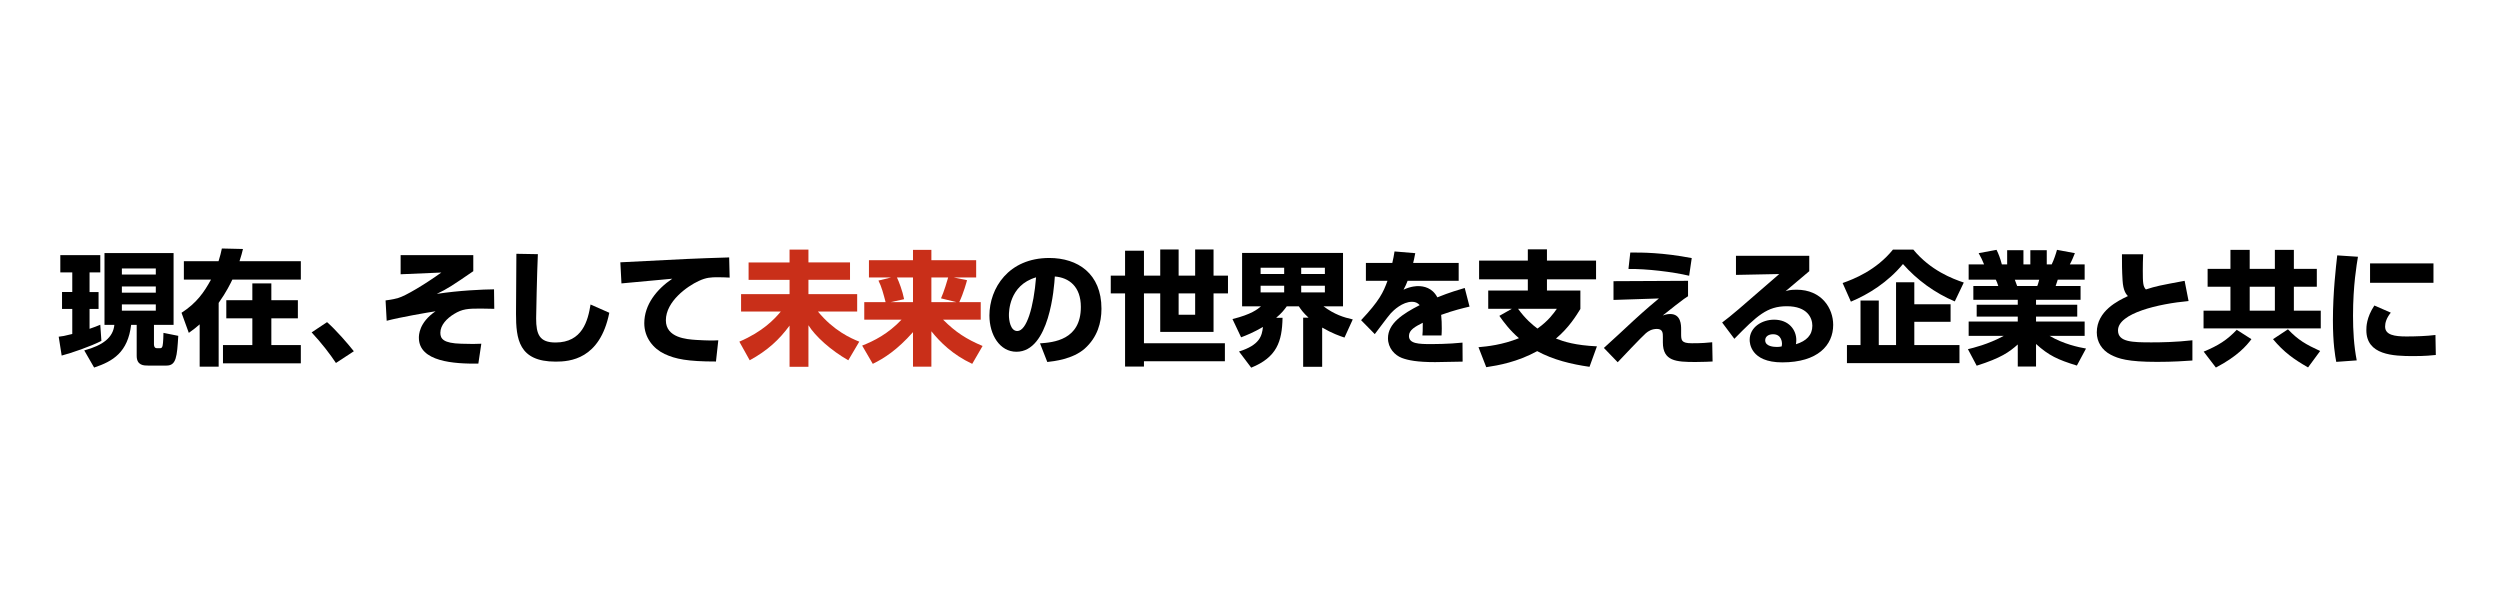
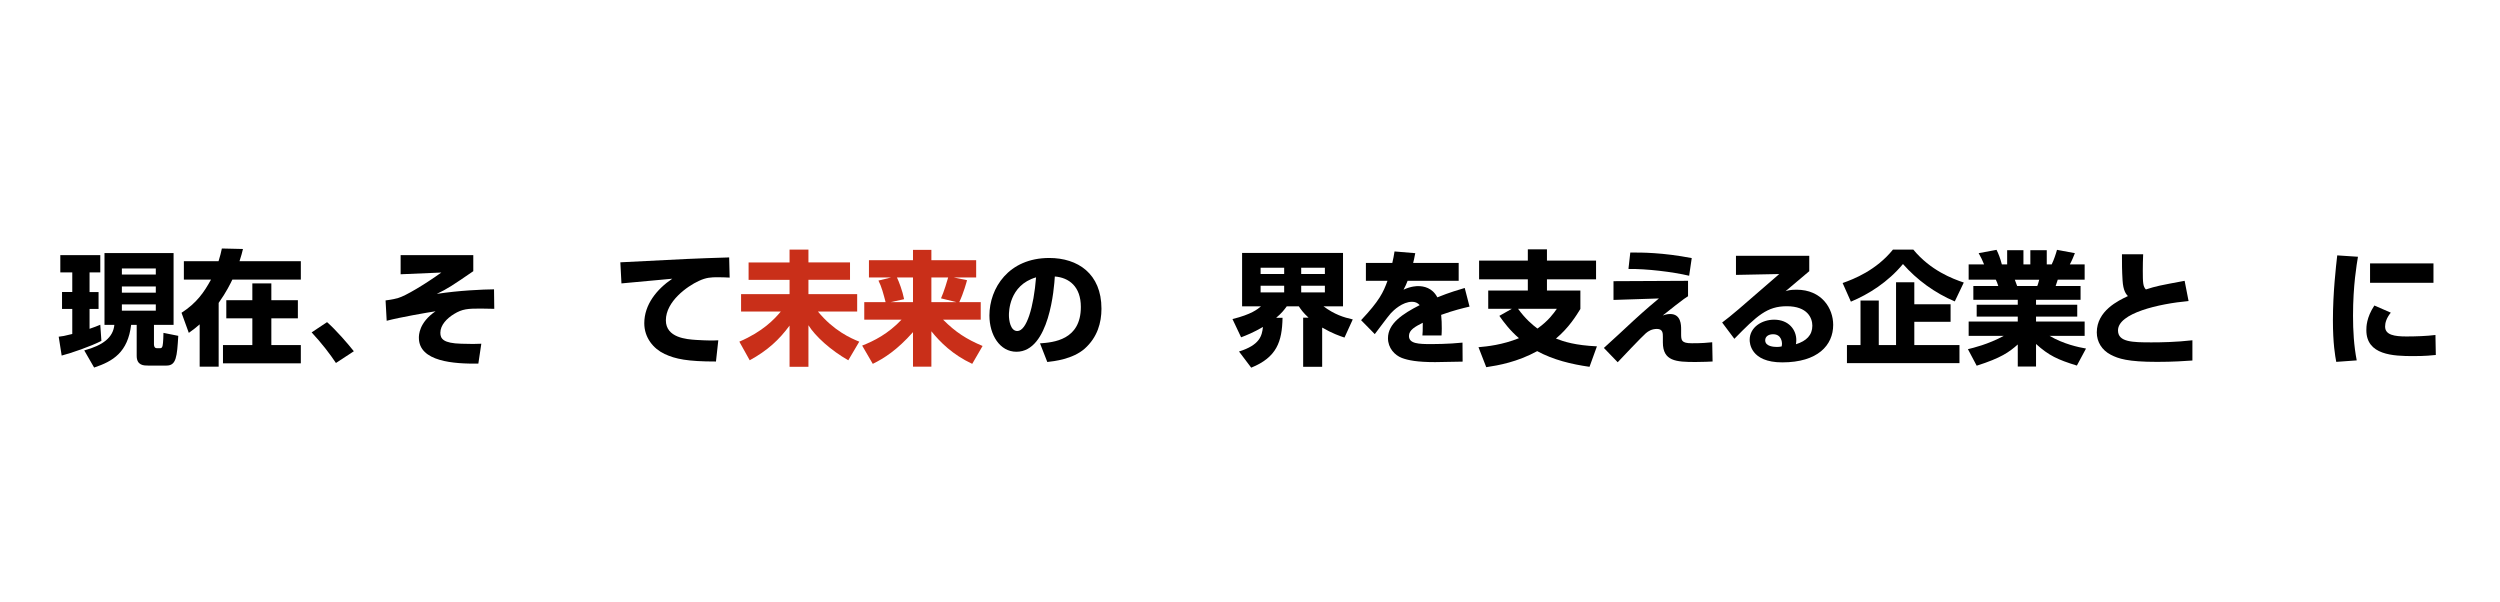
<svg xmlns="http://www.w3.org/2000/svg" version="1.1" id="レイヤー_1" x="0px" y="0px" width="320px" height="77px" viewBox="0 0 320 77" enable-background="new 0 0 320 77" xml:space="preserve">
  <g>
    <path d="M7.514,43.098c0.426-0.047,0.758-0.094,1.737-0.348v-3.206H7.94v-2.164h1.311V34.87H7.72v-2.211h5.117v2.211h-1.374v2.511   h1.153v2.164h-1.153v2.543c0.6-0.206,0.963-0.348,1.374-0.521l0.142,2.068c-1.39,0.711-3.869,1.563-5.085,1.879L7.514,43.098z    M13.374,32.391h8.844v9.191h-2.511v2.495c0,0.048,0,0.489,0.347,0.489h0.49c0.174,0,0.237-0.189,0.269-0.315   c0.079-0.284,0.11-1.469,0.11-1.643l1.895,0.379c-0.158,2.669-0.252,3.806-1.5,3.806h-2.369c-0.521,0-1.453,0-1.453-1.247v-3.964   h-0.71c-0.426,3.506-2.306,4.658-4.738,5.465l-1.264-2.195c2.448-0.664,3.696-1.675,3.854-3.27h-1.263V32.391z M15.6,34.365v0.774   h4.343v-0.774H15.6z M15.6,36.67v0.79h4.343v-0.79H15.6z M15.6,38.96v0.805h4.343V38.96H15.6z" />
    <path d="M25.557,41.519c-0.442,0.396-0.821,0.679-1.39,1.09l-0.932-2.574c1.958-1.263,2.89-2.637,3.775-4.248h-3.475v-2.354h4.438   c0.221-0.695,0.315-1.105,0.426-1.626l2.701,0.063c-0.111,0.474-0.19,0.774-0.442,1.563h7.849v2.354h-8.765   c-0.237,0.489-0.758,1.579-1.753,2.985v8.165h-2.432V41.519z M38.128,38.423v2.322h-3.396v3.427h3.774v2.338h-9.965v-2.338H32.3   v-3.427h-3.333v-2.322H32.3v-2.148h2.432v2.148H38.128z" />
    <path d="M43,46.462c-0.742-1.121-1.801-2.511-3.111-3.917l1.974-1.311c1.153,1.011,2.669,2.764,3.427,3.727L43,46.462z" />
    <path d="M60.581,32.659v2.053c-2.669,1.832-3.285,2.243-4.674,2.906c2.858-0.442,5.906-0.569,7.328-0.584l0.032,2.495   c-0.442-0.016-1.058-0.032-1.753-0.032c-1.643,0-2.337,0.047-3.396,0.695c-0.916,0.553-1.753,1.421-1.753,2.4   c0,0.774,0.379,1.343,2.669,1.405c1.279,0.047,1.911,0.031,2.574,0l-0.379,2.543c-3.08,0.047-7.612-0.236-7.612-3.301   c0-0.332,0-1.942,2.132-3.396c-1.042,0.157-4.596,0.774-6.254,1.216l-0.142-2.605c0.979-0.126,1.342-0.237,1.626-0.316   c0.916-0.253,3.396-1.737,5.512-3.253l-5.211,0.221v-2.448H60.581z" />
-     <path d="M68.847,32.533c-0.11,2.353-0.221,7.754-0.221,8.228c0,2.037,0.426,3.079,2.479,3.079c3.443,0,4.154-2.795,4.485-4.864   l2.4,1.058c-1.2,5.985-5.069,6.254-6.87,6.254c-4.738,0-5.07-2.905-5.07-6.144c0-1.2,0.047-6.554,0.047-7.659L68.847,32.533z" />
    <path d="M93.396,35.533c-0.363-0.016-0.916-0.047-1.5-0.047c-0.9,0-1.5,0.032-2.448,0.474c-1.485,0.679-4.217,2.622-4.217,5.039   c0,2.242,2.669,2.432,3.869,2.511c1.626,0.095,2.179,0.079,2.843,0.048l-0.3,2.716c-3.648,0-5.18-0.315-6.57-0.964   c-1.453-0.679-2.605-2.1-2.605-3.932c0-2.385,1.595-4.359,3.585-5.702c-1.027,0.095-5.591,0.505-6.507,0.6l-0.142-2.7   c8.544-0.442,9.491-0.49,13.645-0.616c0.016,0,0.237,0,0.284-0.016L93.396,35.533z" />
    <path fill="#C92F19" d="M101.063,33.591v-1.643h2.417v1.643h5.322v2.227h-5.322v1.832h6.238v2.227h-5.022   c2.006,2.448,4.217,3.426,5.291,3.854l-1.406,2.384c-2.227-1.263-4.232-3.079-5.101-4.485v5.322h-2.417v-5.274   c-1.326,1.8-2.795,3.175-5.101,4.438l-1.327-2.384c3.017-1.296,4.485-2.875,5.307-3.854h-5.085v-2.227h6.207v-1.832H95.82v-2.227   H101.063z" />
    <path fill="#C92F19" d="M114.052,35.518h-2.827v-2.211h5.638V31.98h2.354v1.327h5.732v2.211h-2.858l1.69,0.347   c-0.063,0.237-0.442,1.643-0.995,2.812h2.748v2.242h-4.817c1.595,1.596,2.985,2.496,5.054,3.365l-1.327,2.289   c-2.527-1.184-4.122-2.795-5.227-4.169v4.532h-2.354v-4.422c-2.053,2.306-3.695,3.348-5.148,4.059l-1.358-2.337   c1.516-0.601,3.301-1.485,5.038-3.317h-4.769v-2.242h2.732c-0.269-1.027-0.505-1.958-0.916-2.764L114.052,35.518z M113.989,38.676   h2.874v-3.159h-2.053c0.252,0.521,0.71,1.721,0.916,2.779L113.989,38.676z M120.448,38.187c0.379-0.821,0.821-2.322,0.916-2.669   h-2.147v3.159h3.222L120.448,38.187z" />
    <path d="M133.121,43.951c1.706-0.127,5.228-0.411,5.228-4.659c0-2.637-1.532-3.759-3.332-3.901   c-0.079,1.374-0.679,9.634-4.912,9.634c-2.132,0-3.459-2.164-3.459-4.644c0-3.49,2.448-7.36,7.66-7.36   c3.632,0,6.681,1.99,6.681,6.491c0,1.8-0.521,3.664-2.148,5.117c-1.548,1.358-3.948,1.61-4.785,1.706L133.121,43.951z    M129.142,40.35c0,0.601,0.174,2.021,1.074,2.021c1.2,0,2.101-3.095,2.4-6.87C129.142,36.512,129.142,39.955,129.142,40.35z" />
-     <path d="M156.786,46.24h-10.36v0.68h-2.417v-9.365h-1.832v-2.274h1.832v-3.19h2.417v3.19h2.084v-3.348h2.354v3.348h2.116v-3.348   h2.353v3.348h1.848v2.274h-1.848v4.928h-6.823v-4.928h-2.084v6.381h10.36V46.24z M150.864,40.287h2.116v-2.732h-2.116V40.287z" />
    <path d="M158.594,44.993c2.669-0.837,2.938-2.006,3.063-3.143c-1.247,0.726-2.1,1.058-2.795,1.326l-1.105-2.337   c2.432-0.6,3.222-1.264,3.647-1.627h-2.416v-6.838h12.918v6.838h-2.496c1.406,1.043,2.559,1.406,3.743,1.674l-1.058,2.322   c-0.616-0.205-1.548-0.521-2.858-1.279v5.021h-2.433v-6.285h0.695c-0.68-0.616-0.995-1.074-1.248-1.453h-1.548   c-0.331,0.458-0.647,0.869-1.358,1.469h0.821c-0.062,3.064-0.742,5.054-4.011,6.381L158.594,44.993z M161.357,34.27v0.805h3.017   V34.27H161.357z M161.357,36.576v0.853h3.017v-0.853H161.357z M166.553,34.27v0.805h3.032V34.27H166.553z M166.553,36.576v0.853   h3.032v-0.853H166.553z" />
    <path d="M181.152,32.406c-0.126,0.695-0.189,0.932-0.268,1.248h5.827v2.29h-6.538c-0.143,0.411-0.3,0.711-0.521,1.137   c0.964-0.458,1.722-0.458,1.863-0.458c0.695,0,1.816,0.189,2.464,1.437c1.563-0.632,2.812-0.995,3.506-1.2l0.616,2.385   c-0.806,0.189-2.021,0.474-3.632,1.058c0.062,0.537,0.078,1.185,0.078,1.737c0,0.379-0.016,0.647-0.031,0.899h-2.448   c0.032-0.347,0.048-0.6,0.048-1.626c-0.964,0.489-1.769,0.916-1.769,1.69c0,0.994,1.231,1.041,2.874,1.041   c0.158,0,2.18,0,3.979-0.189l0.016,2.433c-2.858,0.048-3.174,0.063-3.521,0.063c-2.321,0-3.475-0.237-4.264-0.537   c-0.9-0.348-1.77-1.248-1.77-2.527c0-1.879,1.864-3.111,4.06-4.232c-0.269-0.3-0.585-0.426-0.979-0.426   c-1.231,0-2.369,1.089-2.717,1.469c-0.363,0.395-1.753,2.289-2.053,2.669l-1.753-1.784c2.337-2.48,2.843-3.554,3.38-5.039h-2.764   v-2.29h3.38c0.126-0.521,0.205-0.963,0.284-1.469L181.152,32.406z" />
    <path d="M193.51,39.529h-3.017v-2.337h5.069v-1.437h-6.238v-2.4h6.238v-1.438h2.448v1.438h6.285v2.4h-6.285v1.437h4.279v2.353   c-0.505,0.821-1.452,2.385-3.127,3.791c1.043,0.411,2.512,0.868,5.244,0.995l-0.948,2.621c-2.321-0.332-4.627-0.885-6.696-2.006   c-2.542,1.391-4.942,1.816-6.522,2.054l-0.994-2.559c1.105-0.095,3.063-0.3,5.18-1.153c-1.153-0.994-1.911-2.006-2.511-2.857   L193.51,39.529z M194.315,39.529c0.932,1.295,1.863,2.069,2.479,2.527c1.39-0.979,2.084-1.958,2.479-2.527H194.315z" />
    <path d="M216.069,35.944v1.974c-0.363,0.221-0.49,0.316-1.563,1.137c-1.169,0.916-1.295,1.011-1.675,1.327   c0.222-0.079,0.553-0.189,0.948-0.189c1.405,0,1.405,1.437,1.405,1.974v0.537c0,0.854,0.016,1.232,1.374,1.232   s1.942-0.063,2.605-0.127l0.048,2.464c-0.458,0.016-1.105,0.063-2.195,0.063c-2.495,0-4.169-0.111-4.169-2.512v-0.727   c0-0.426,0-0.994-0.759-0.994c-0.663,0-1.105,0.283-1.421,0.553c-0.379,0.3-3.538,3.632-3.601,3.711l-1.77-1.832   c0.616-0.537,3.285-3.017,3.822-3.521c1.627-1.485,2.574-2.274,3.222-2.812l-5.812,0.189v-2.4L216.069,35.944z M216.211,35.296   c-2.132-0.505-5.464-0.9-7.77-0.869l0.236-2.101c1.469-0.016,4.186,0,7.865,0.711L216.211,35.296z" />
    <path d="M231.585,32.738v1.974c-2.385,2.021-2.527,2.148-3.032,2.559c0.253-0.079,0.568-0.189,1.405-0.189   c3.222,0,4.69,2.385,4.69,4.501c0,2.605-1.974,4.801-6.522,4.801c-4.09,0-4.169-2.543-4.169-2.874c0-1.658,1.61-2.591,3.127-2.591   c1.895,0,2.843,1.312,2.843,2.606c0,0.189-0.016,0.315-0.048,0.537c1.343-0.411,2.101-1.169,2.101-2.369   c0-0.964-0.6-2.495-3.27-2.495c-2.526,0-3.806,1.2-6.712,4.17l-1.563-2.086c1.296-0.979,1.896-1.5,7.312-6.206l-5.543,0.111v-2.448   H231.585z M228.095,43.982c0-0.11-0.032-1.2-1.138-1.2c-0.6,0-1.011,0.3-1.011,0.774c0,0.805,1.138,0.852,1.501,0.852   c0.205,0,0.363-0.016,0.6-0.062C228.079,44.203,228.095,44.125,228.095,43.982z" />
    <path d="M250.212,38.581c-2.574-1.089-4.849-2.764-6.633-4.785c-1.911,2.306-4.391,3.87-6.665,4.817l-1.058-2.385   c1.437-0.505,4.296-1.626,6.443-4.28h2.605c2.195,2.669,5.038,3.743,6.46,4.217L250.212,38.581z M249.675,38.944v2.243h-4.643   v2.984h5.78v2.306h-14.403v-2.306h1.737v-5.701h2.337v5.701h2.211v-8.039h2.338v2.811H249.675z" />
    <path d="M251.893,44.693c0.601-0.143,2.606-0.616,4.596-1.706h-4.501v-1.832h6.286v-0.632h-5.259v-1.516h5.259v-0.632h-5.686   v-1.769h3.19c-0.127-0.411-0.189-0.553-0.316-0.806h-3.475v-1.958h1.975c-0.189-0.474-0.411-0.947-0.695-1.437l2.29-0.426   c0.269,0.553,0.458,1.026,0.68,1.863h0.679v-1.816H259v1.816h0.884v-1.816h2.101v1.816h0.632c0.269-0.537,0.553-1.39,0.679-1.863   l2.29,0.426c-0.142,0.363-0.379,0.948-0.647,1.437h1.896v1.958h-3.443l-0.268,0.806h3.189v1.769h-5.701v0.632h5.275v1.516h-5.275   v0.632h6.223v1.832h-4.501c1.816,1.058,3.68,1.453,4.675,1.627l-1.169,2.179c-2.464-0.758-3.585-1.279-5.228-2.764v2.891h-2.337   v-2.827c-1.105,0.979-2.132,1.722-5.259,2.717L251.893,44.693z M257.895,35.802c0.047,0.126,0.252,0.695,0.3,0.806h2.574   c0.047-0.126,0.126-0.285,0.253-0.806H257.895z" />
    <path d="M274.325,32.548c-0.031,0.742-0.047,1.295-0.047,2.069c0,1.595,0.031,2.053,0.395,2.432c1.39-0.442,1.674-0.49,4.959-1.105   l0.505,2.59c-3.821,0.348-9.033,1.548-9.033,3.759c0,1.5,1.848,1.531,4.296,1.531c1.216,0,3.143-0.031,5.228-0.268v2.59   c-0.948,0.062-2.416,0.174-4.517,0.174c-3.774,0-4.959-0.411-5.938-0.916c-1.152-0.601-1.784-1.658-1.784-2.859   c0-2.763,2.764-4.074,3.979-4.643c-0.221-0.253-0.6-0.664-0.679-2.006c-0.079-1.279-0.079-2.148-0.079-3.348H274.325z" />
-     <path d="M296.553,36.702h-2.938v3.063h3.443v2.274h-15.004v-2.274h3.443v-3.063h-2.922v-2.29h2.922V31.98h2.464v2.432h3.222V31.98   h2.432v2.432h2.938V36.702z M282.07,45.009c1.896-0.79,2.97-1.469,4.233-2.795l1.879,1.2c-0.616,0.821-1.769,2.18-4.549,3.633   L282.07,45.009z M287.962,36.702v3.063h3.222v-3.063H287.962z M292.857,42.15c1.326,1.39,2.274,1.927,4.122,2.779l-1.548,2.101   c-1.848-1.058-3.096-1.958-4.485-3.616L292.857,42.15z" />
    <path d="M301.819,32.864c-0.158,0.963-0.632,3.664-0.632,7.565c0,1.895,0.11,3.837,0.474,5.701l-2.621,0.189   c-0.143-0.759-0.427-2.354-0.427-5.322c0-3.538,0.395-6.918,0.553-8.308L301.819,32.864z M306.021,40.019   c-0.585,0.727-0.727,1.327-0.727,1.784c0,1.074,1.2,1.264,2.731,1.264c1.122,0,2.606-0.047,3.712-0.189l0.047,2.559   c-0.458,0.047-1.326,0.143-2.874,0.143c-2.59,0-6.017-0.127-6.017-3.316c0-0.411,0-1.611,1.026-3.159L306.021,40.019z    M311.484,33.717v2.479h-8.117v-2.479H311.484z" />
  </g>
</svg>